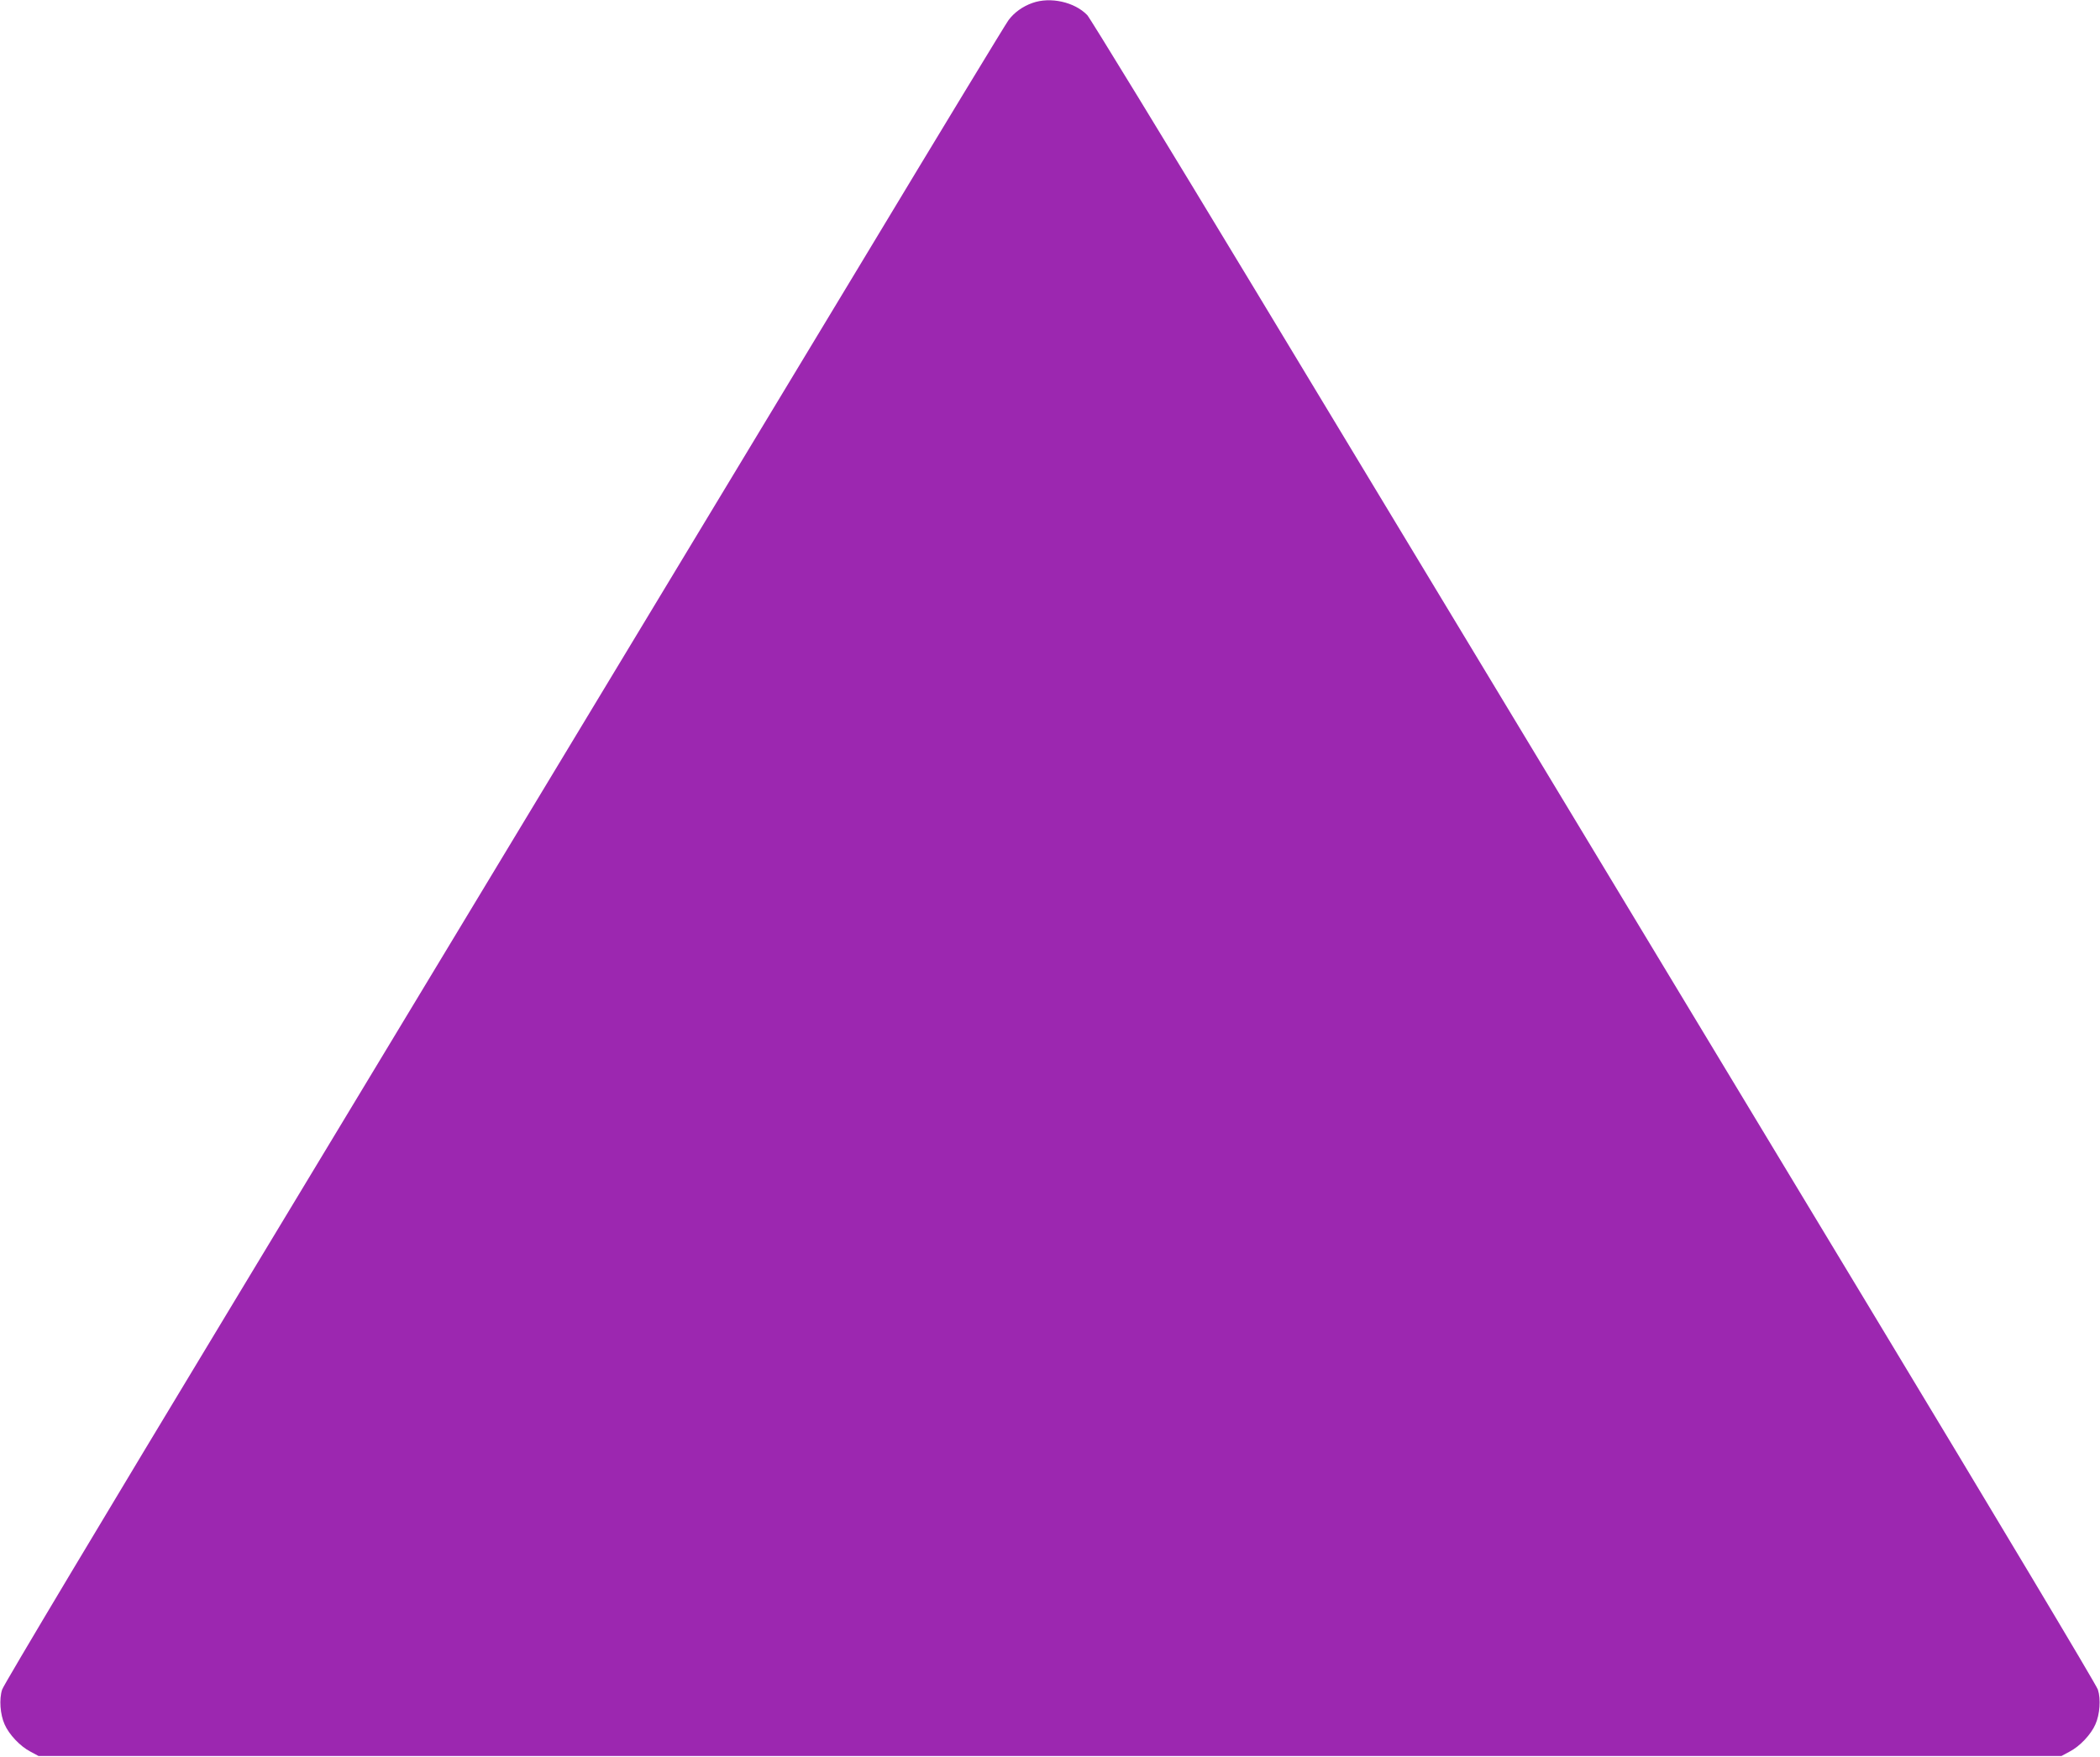
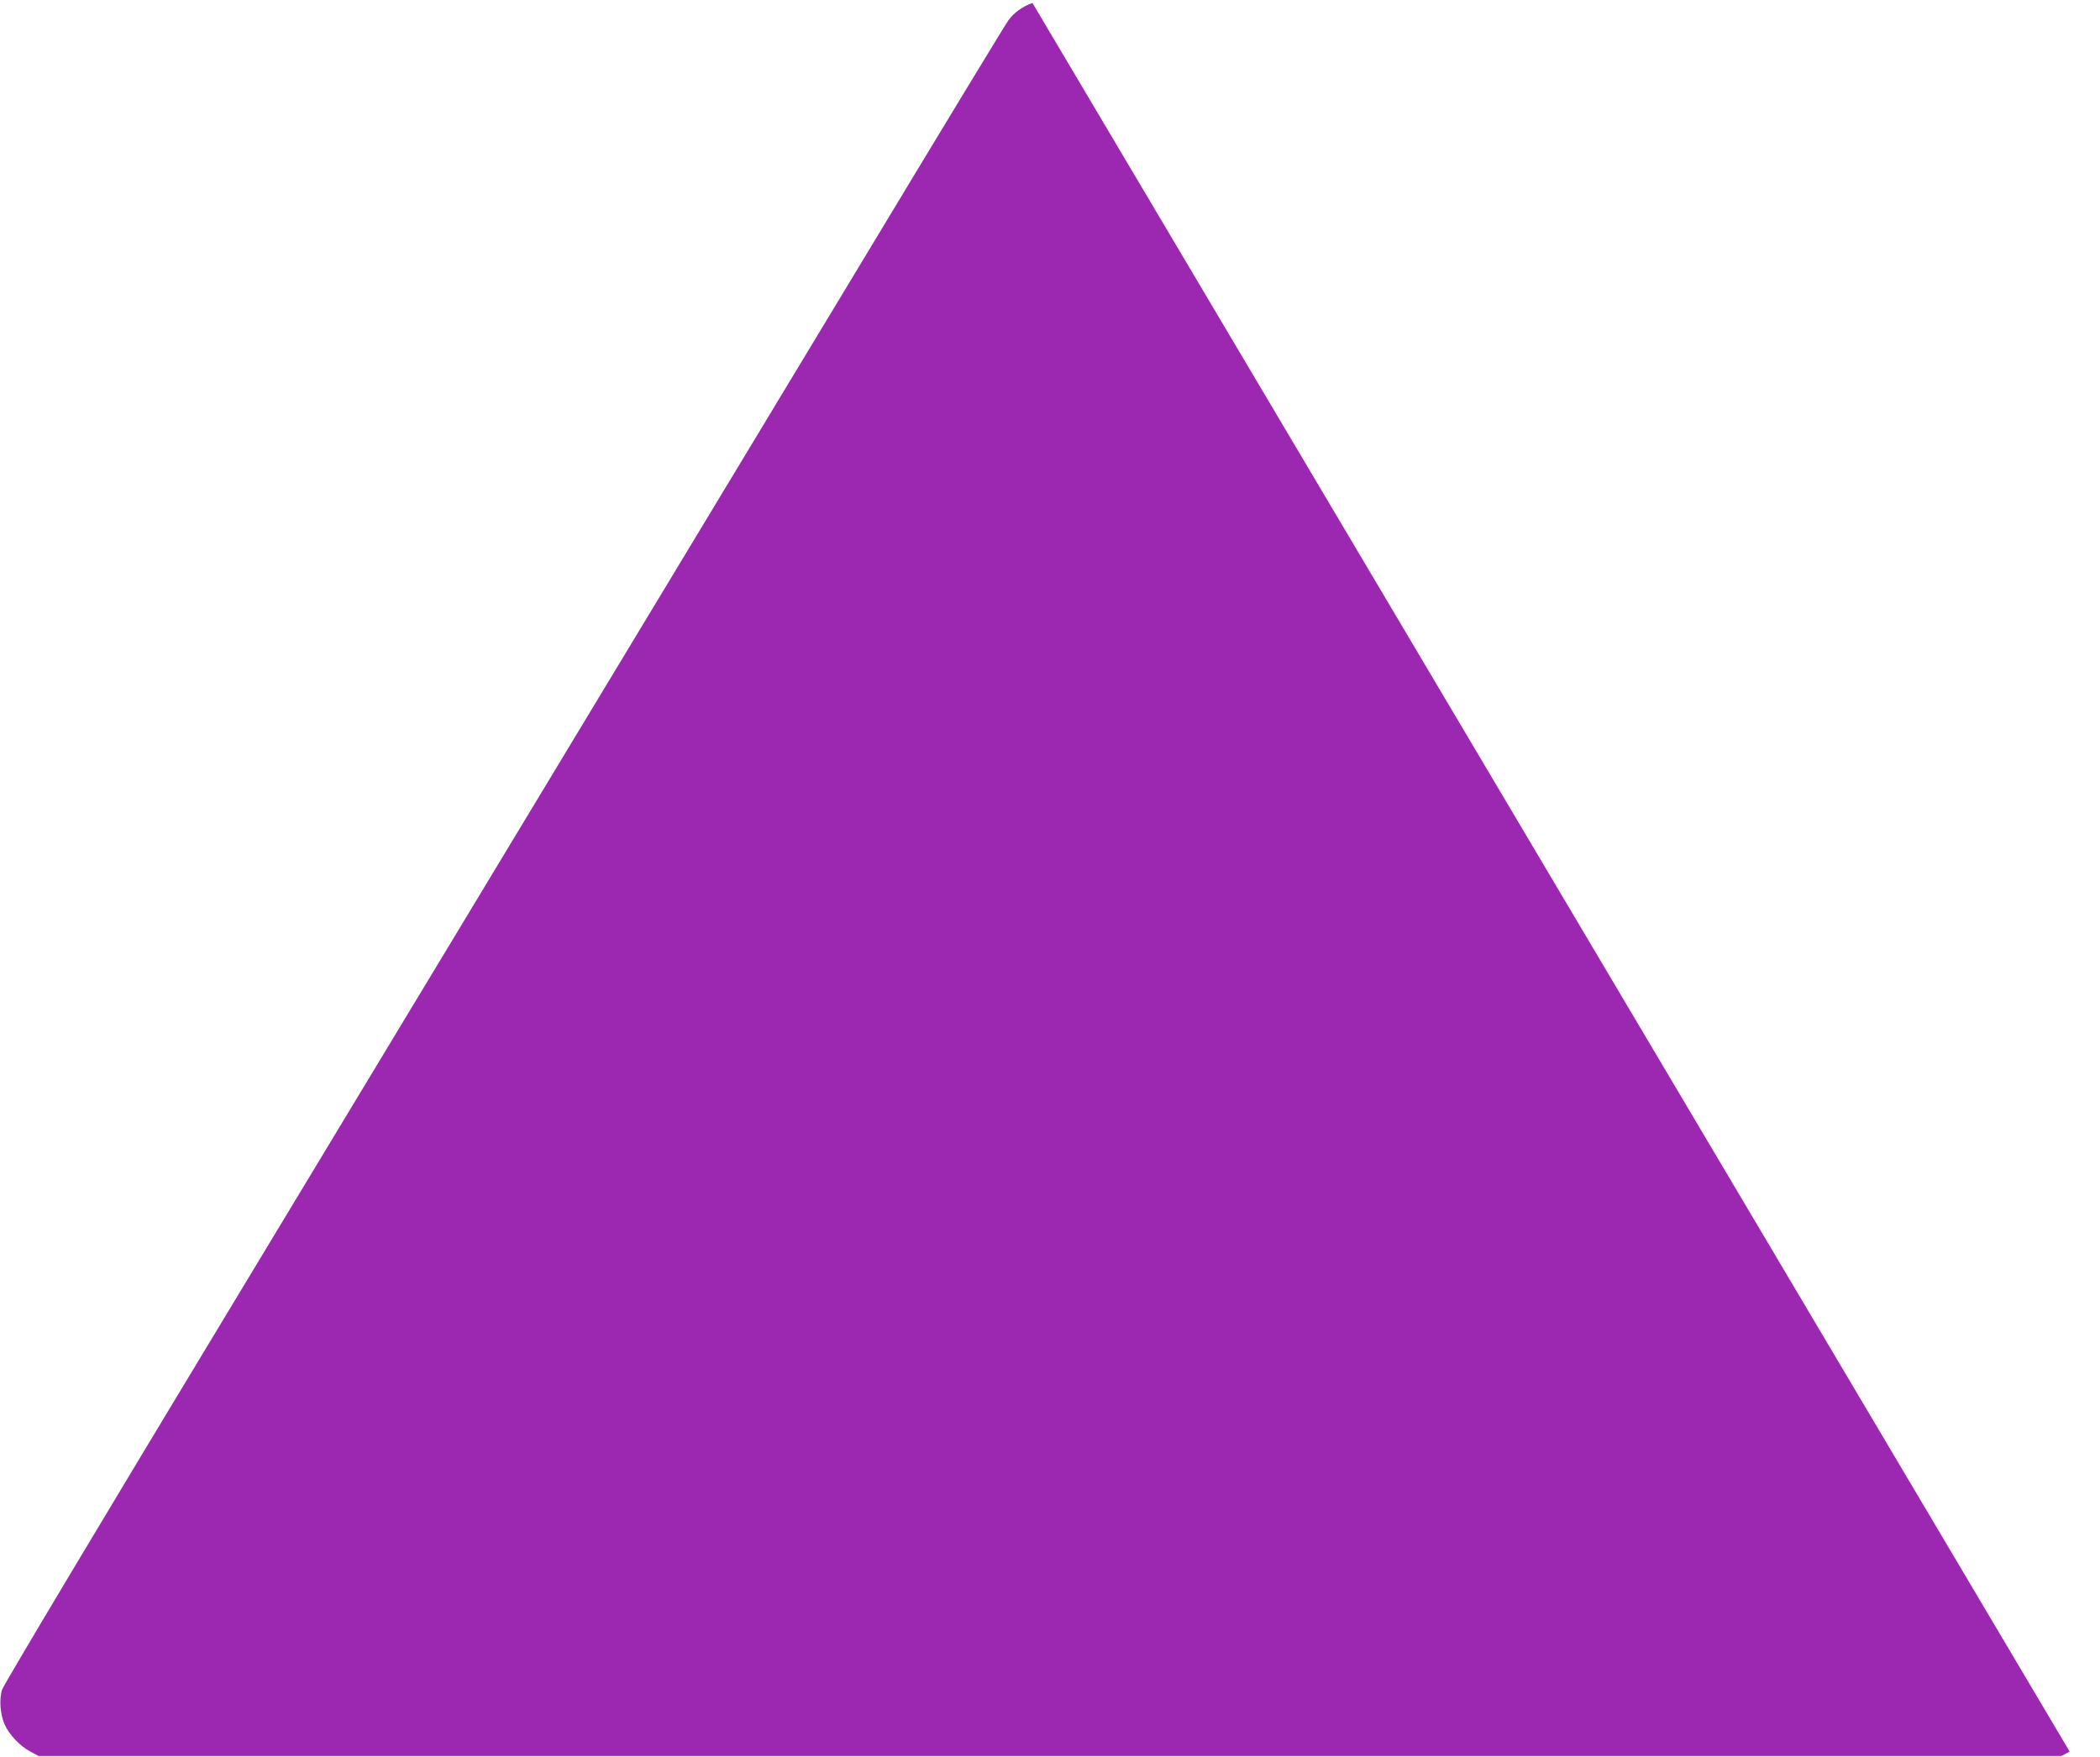
<svg xmlns="http://www.w3.org/2000/svg" version="1.0" width="1280pt" height="1071pt" viewBox="0 0 1280 1071" preserveAspectRatio="xMidYMid meet">
  <g transform="translate(0,1071) scale(0.1,-0.1)" fill="#9c27b0" stroke="none">
-     <path d="M6293 10692 c-60 -21 -112 -59 -146 -105 -14 -18 -413 -675 -887 -1462 -924 -1531 -1617 -2679 -3830 -6345 -772 -1278 -1410 -2344 -1417 -2370 -19 -58 -12 -152 15 -212 27 -62 95 -134 157 -166 l50 -27 6165 0 6165 0 50 27 c62 32 130 104 157 166 27 60 34 154 15 212 -7 25 -639 1081 -1402 2345 -764 1265 -1695 2809 -2070 3430 -375 622 -1127 1866 -1669 2765 -543 899 -1002 1650 -1019 1668 -77 80 -225 113 -334 74z" />
+     <path d="M6293 10692 c-60 -21 -112 -59 -146 -105 -14 -18 -413 -675 -887 -1462 -924 -1531 -1617 -2679 -3830 -6345 -772 -1278 -1410 -2344 -1417 -2370 -19 -58 -12 -152 15 -212 27 -62 95 -134 157 -166 l50 -27 6165 0 6165 0 50 27 z" />
  </g>
</svg>